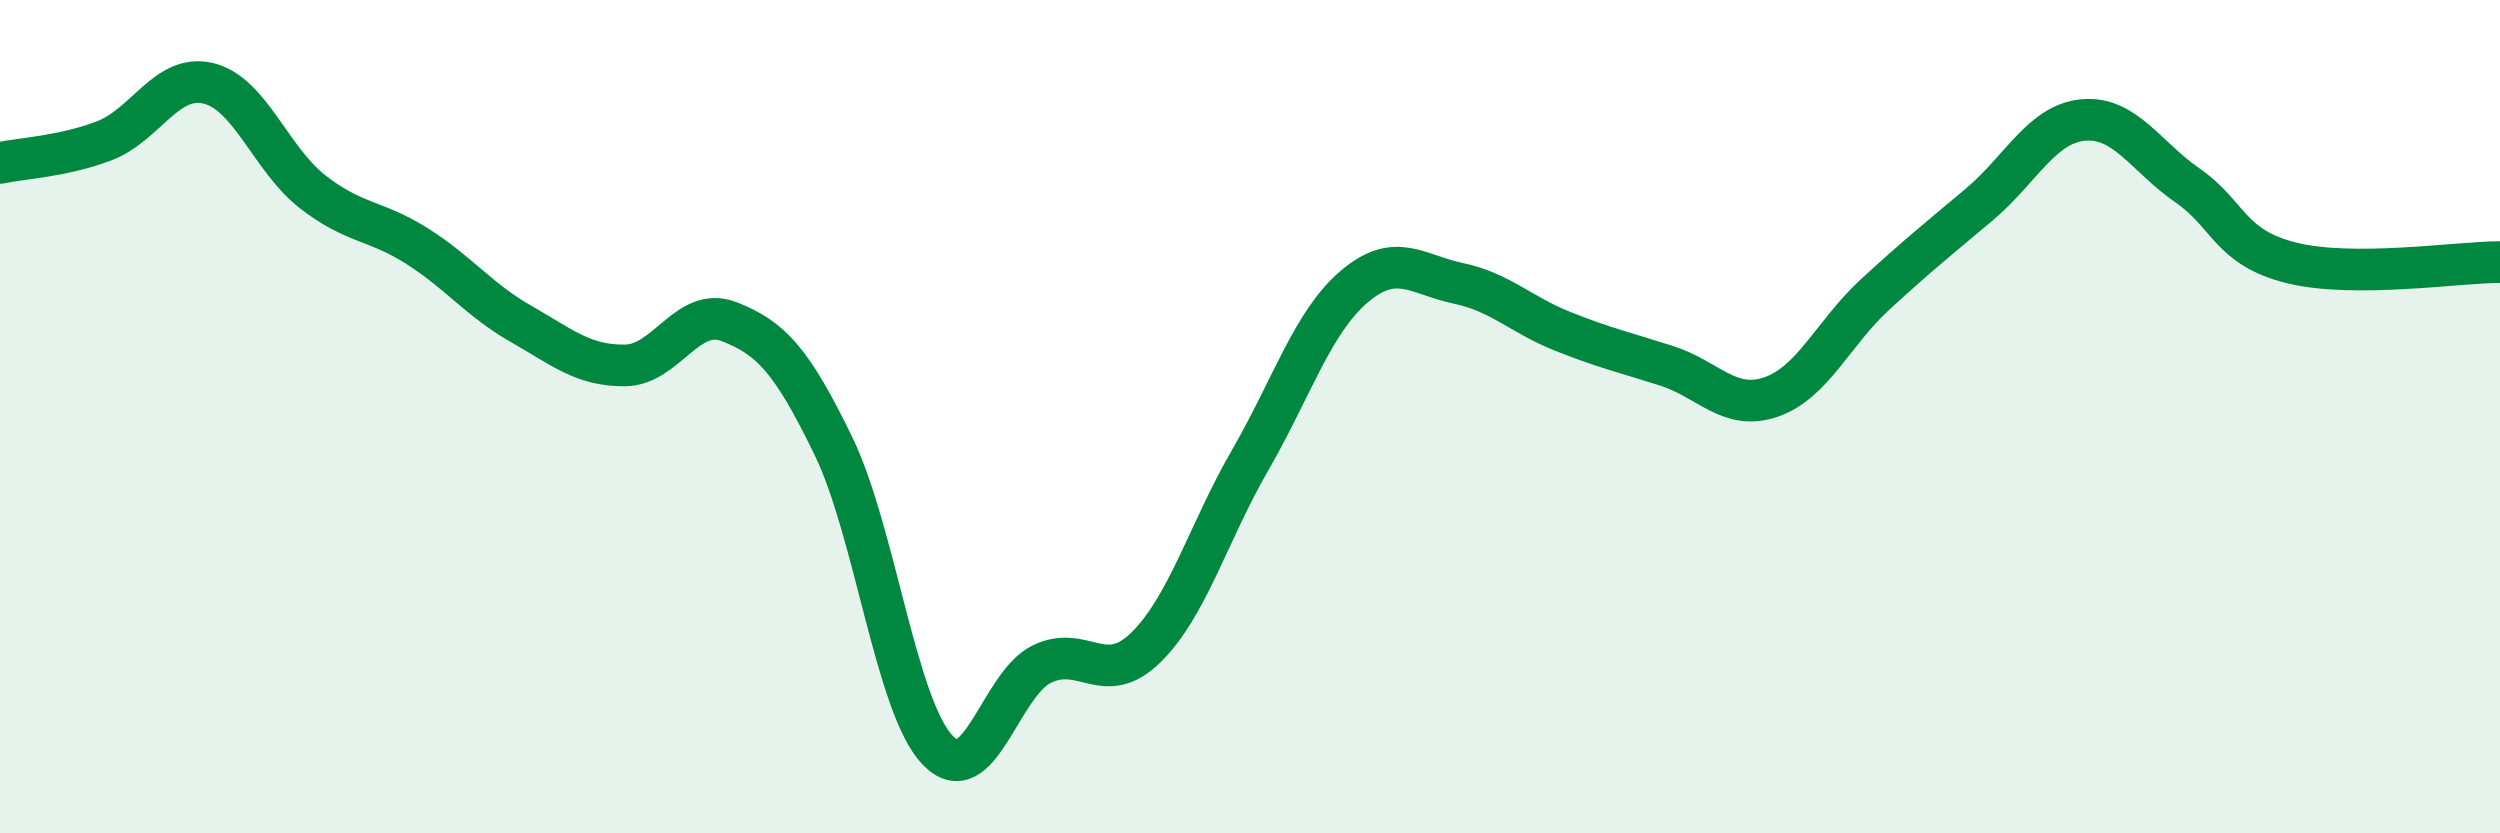
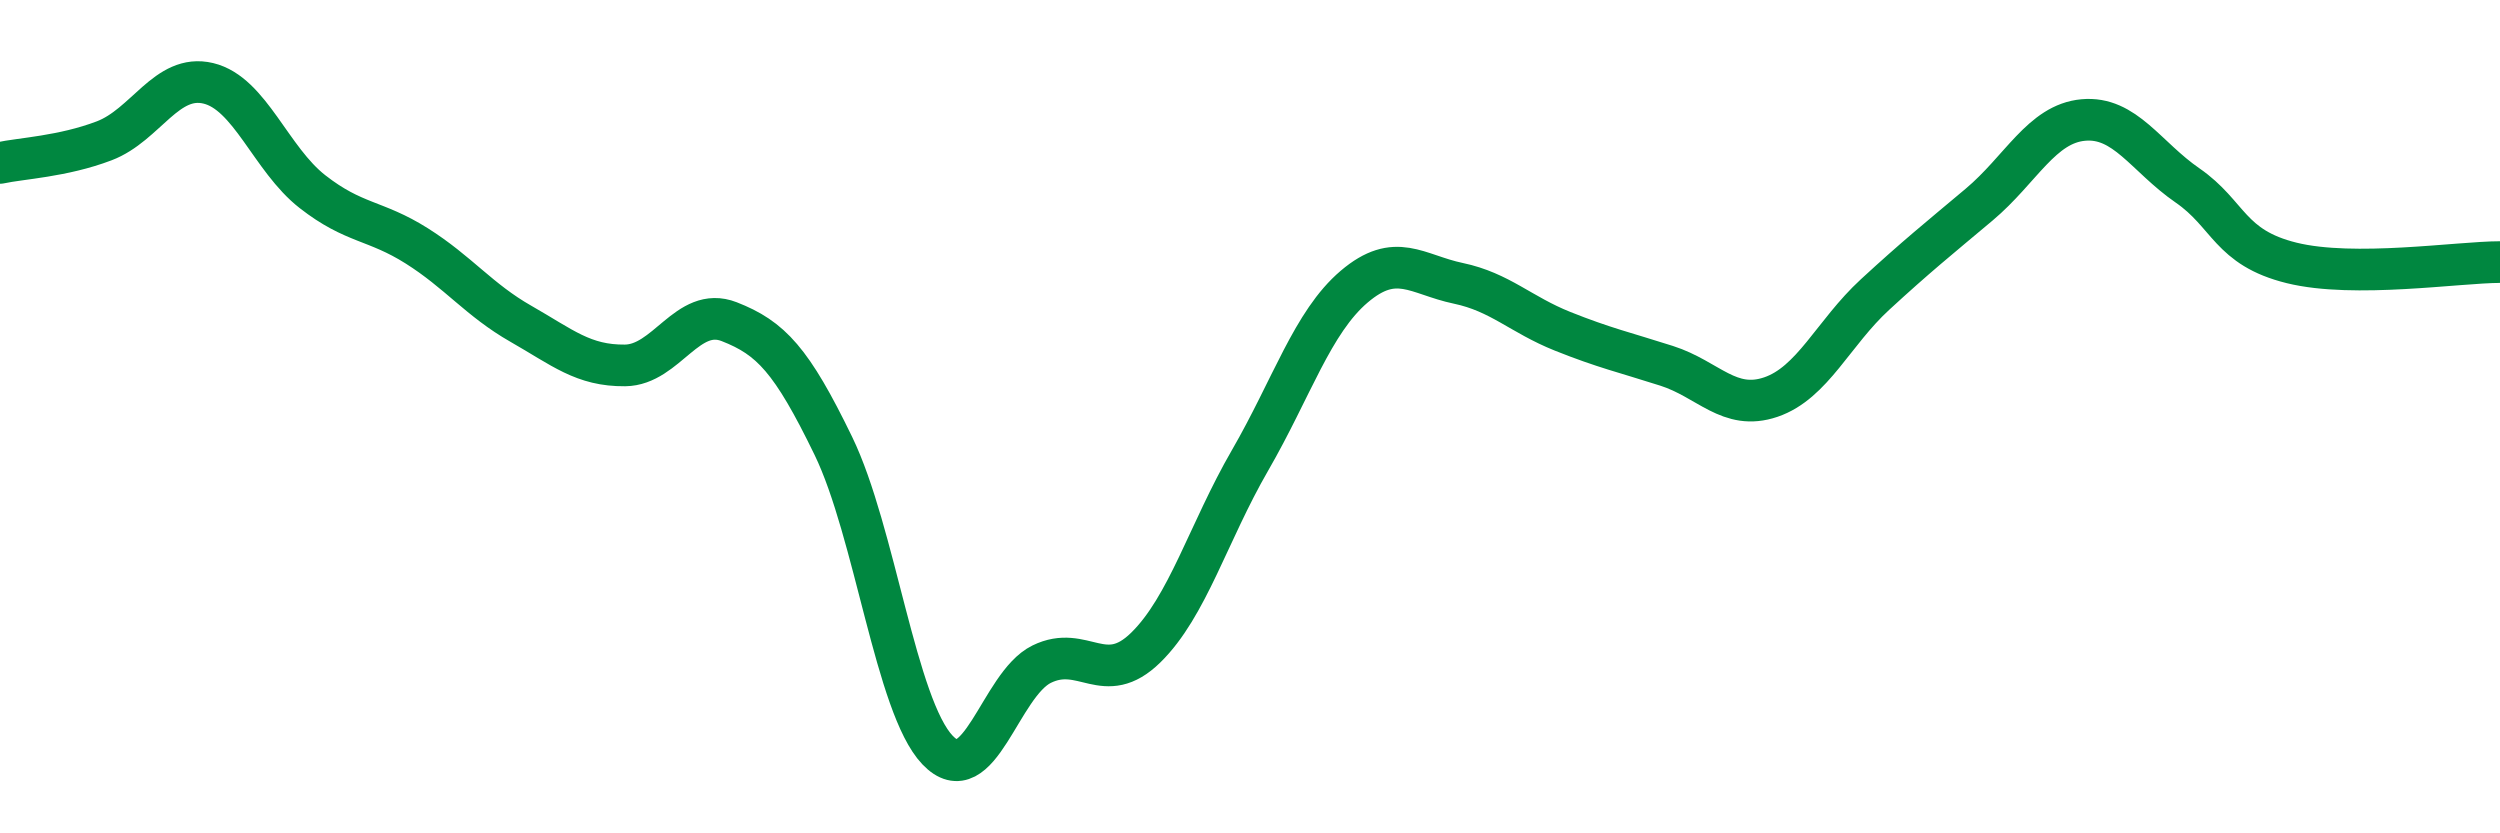
<svg xmlns="http://www.w3.org/2000/svg" width="60" height="20" viewBox="0 0 60 20">
-   <path d="M 0,3.91 C 0.5,3.8 1.5,3.76 2.5,3.38 C 3.5,3 4,1.76 5,2 C 6,2.24 6.5,3.82 7.5,4.6 C 8.5,5.38 9,5.27 10,5.9 C 11,6.53 11.5,7.2 12.5,7.77 C 13.5,8.34 14,8.78 15,8.77 C 16,8.76 16.5,7.33 17.5,7.72 C 18.5,8.11 19,8.64 20,10.7 C 21,12.76 21.5,16.95 22.5,18 C 23.5,19.05 24,16.43 25,15.94 C 26,15.45 26.5,16.52 27.5,15.54 C 28.5,14.56 29,12.78 30,11.05 C 31,9.32 31.5,7.73 32.5,6.88 C 33.5,6.03 34,6.59 35,6.8 C 36,7.01 36.5,7.55 37.5,7.95 C 38.5,8.35 39,8.46 40,8.78 C 41,9.1 41.5,9.87 42.5,9.53 C 43.5,9.19 44,7.99 45,7.07 C 46,6.15 46.5,5.75 47.5,4.91 C 48.5,4.07 49,2.97 50,2.88 C 51,2.79 51.5,3.76 52.5,4.45 C 53.5,5.14 53.5,5.94 55,6.31 C 56.5,6.68 59,6.29 60,6.29L60 20L0 20Z" fill="#008740" opacity="0.1" stroke-linecap="round" stroke-linejoin="round" />
  <path d="M 0,3.91 C 0.5,3.8 1.5,3.76 2.5,3.38 C 3.5,3 4,1.76 5,2 C 6,2.24 6.5,3.82 7.5,4.6 C 8.5,5.38 9,5.27 10,5.9 C 11,6.53 11.5,7.2 12.5,7.77 C 13.5,8.34 14,8.78 15,8.77 C 16,8.76 16.5,7.33 17.5,7.72 C 18.5,8.11 19,8.64 20,10.7 C 21,12.76 21.5,16.95 22.5,18 C 23.5,19.05 24,16.43 25,15.94 C 26,15.45 26.5,16.52 27.5,15.54 C 28.5,14.56 29,12.78 30,11.05 C 31,9.32 31.5,7.73 32.5,6.88 C 33.5,6.03 34,6.59 35,6.8 C 36,7.01 36.5,7.55 37.5,7.95 C 38.5,8.35 39,8.46 40,8.78 C 41,9.1 41.5,9.87 42.5,9.53 C 43.5,9.19 44,7.99 45,7.07 C 46,6.15 46.5,5.75 47.5,4.91 C 48.5,4.07 49,2.97 50,2.88 C 51,2.79 51.5,3.76 52.5,4.45 C 53.5,5.14 53.5,5.94 55,6.31 C 56.5,6.68 59,6.29 60,6.29" stroke="#008740" stroke-width="1" fill="none" stroke-linecap="round" stroke-linejoin="round" />
</svg>